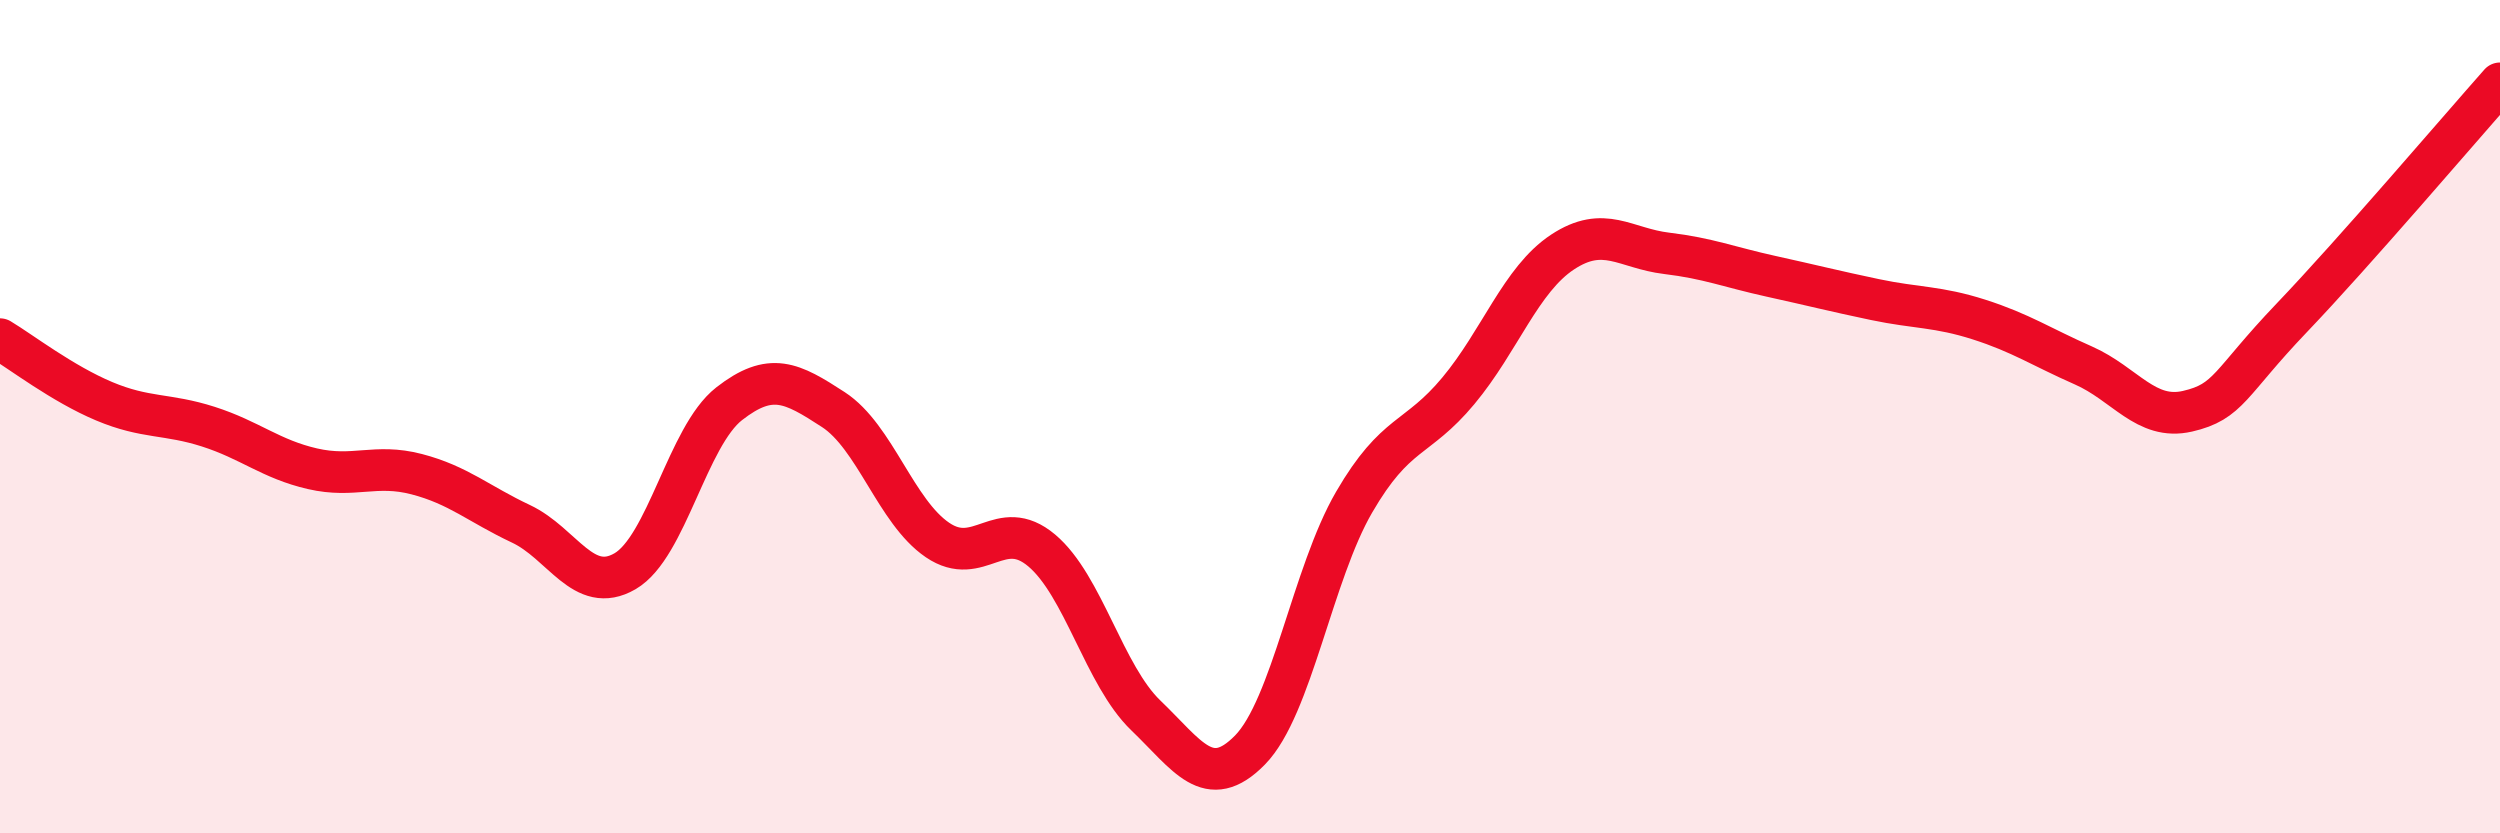
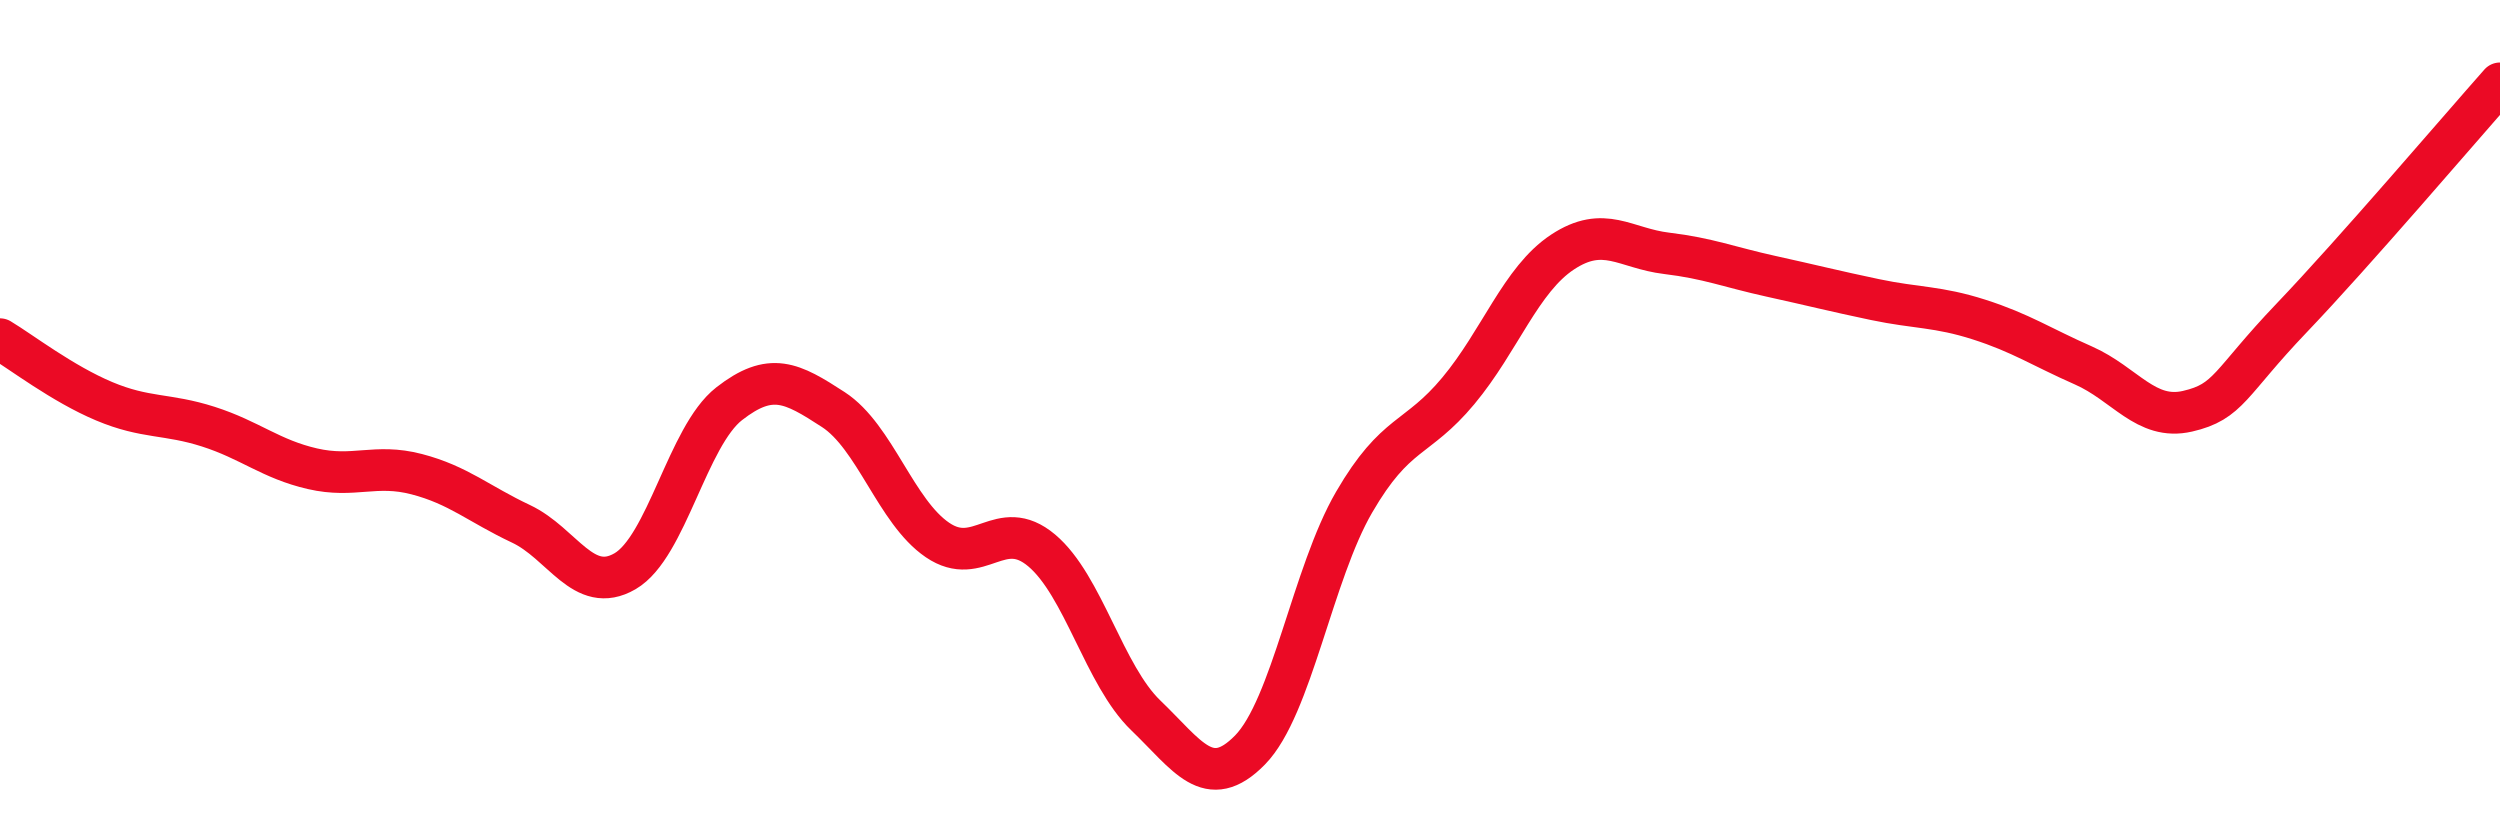
<svg xmlns="http://www.w3.org/2000/svg" width="60" height="20" viewBox="0 0 60 20">
-   <path d="M 0,8.14 C 0.5,8.44 1.5,9.21 2.5,9.63 C 3.5,10.05 4,9.92 5,10.24 C 6,10.56 6.5,11.02 7.5,11.25 C 8.5,11.48 9,11.12 10,11.38 C 11,11.64 11.5,12.1 12.5,12.57 C 13.5,13.04 14,14.29 15,13.71 C 16,13.13 16.5,10.47 17.5,9.69 C 18.5,8.91 19,9.18 20,9.83 C 21,10.48 21.5,12.28 22.5,12.96 C 23.5,13.64 24,12.37 25,13.21 C 26,14.05 26.5,16.21 27.5,17.17 C 28.5,18.13 29,19.02 30,18 C 31,16.98 31.5,13.77 32.5,12.05 C 33.5,10.33 34,10.58 35,9.38 C 36,8.18 36.5,6.71 37.5,6.05 C 38.5,5.39 39,5.96 40,6.08 C 41,6.2 41.5,6.41 42.5,6.63 C 43.5,6.85 44,6.98 45,7.19 C 46,7.4 46.5,7.35 47.5,7.67 C 48.5,7.99 49,8.33 50,8.77 C 51,9.21 51.5,10.1 52.5,9.87 C 53.5,9.64 53.5,9.2 55,7.63 C 56.5,6.06 59,3.13 60,2L60 20L0 20Z" fill="#EB0A25" opacity="0.1" stroke-linecap="round" stroke-linejoin="round" />
  <path d="M 0,8.14 C 0.5,8.44 1.5,9.21 2.5,9.63 C 3.5,10.05 4,9.92 5,10.24 C 6,10.56 6.5,11.02 7.5,11.25 C 8.5,11.48 9,11.12 10,11.38 C 11,11.64 11.5,12.1 12.5,12.57 C 13.5,13.04 14,14.29 15,13.71 C 16,13.13 16.5,10.47 17.5,9.69 C 18.5,8.91 19,9.18 20,9.83 C 21,10.48 21.5,12.28 22.5,12.96 C 23.5,13.64 24,12.37 25,13.21 C 26,14.05 26.5,16.21 27.5,17.17 C 28.5,18.13 29,19.02 30,18 C 31,16.98 31.5,13.77 32.5,12.05 C 33.5,10.33 34,10.58 35,9.38 C 36,8.18 36.5,6.71 37.5,6.05 C 38.5,5.39 39,5.96 40,6.08 C 41,6.2 41.5,6.41 42.5,6.63 C 43.5,6.85 44,6.98 45,7.19 C 46,7.4 46.5,7.35 47.5,7.67 C 48.5,7.99 49,8.33 50,8.77 C 51,9.21 51.5,10.1 52.5,9.87 C 53.5,9.64 53.5,9.2 55,7.63 C 56.5,6.06 59,3.13 60,2" stroke="#EB0A25" stroke-width="1" fill="none" stroke-linecap="round" stroke-linejoin="round" />
</svg>